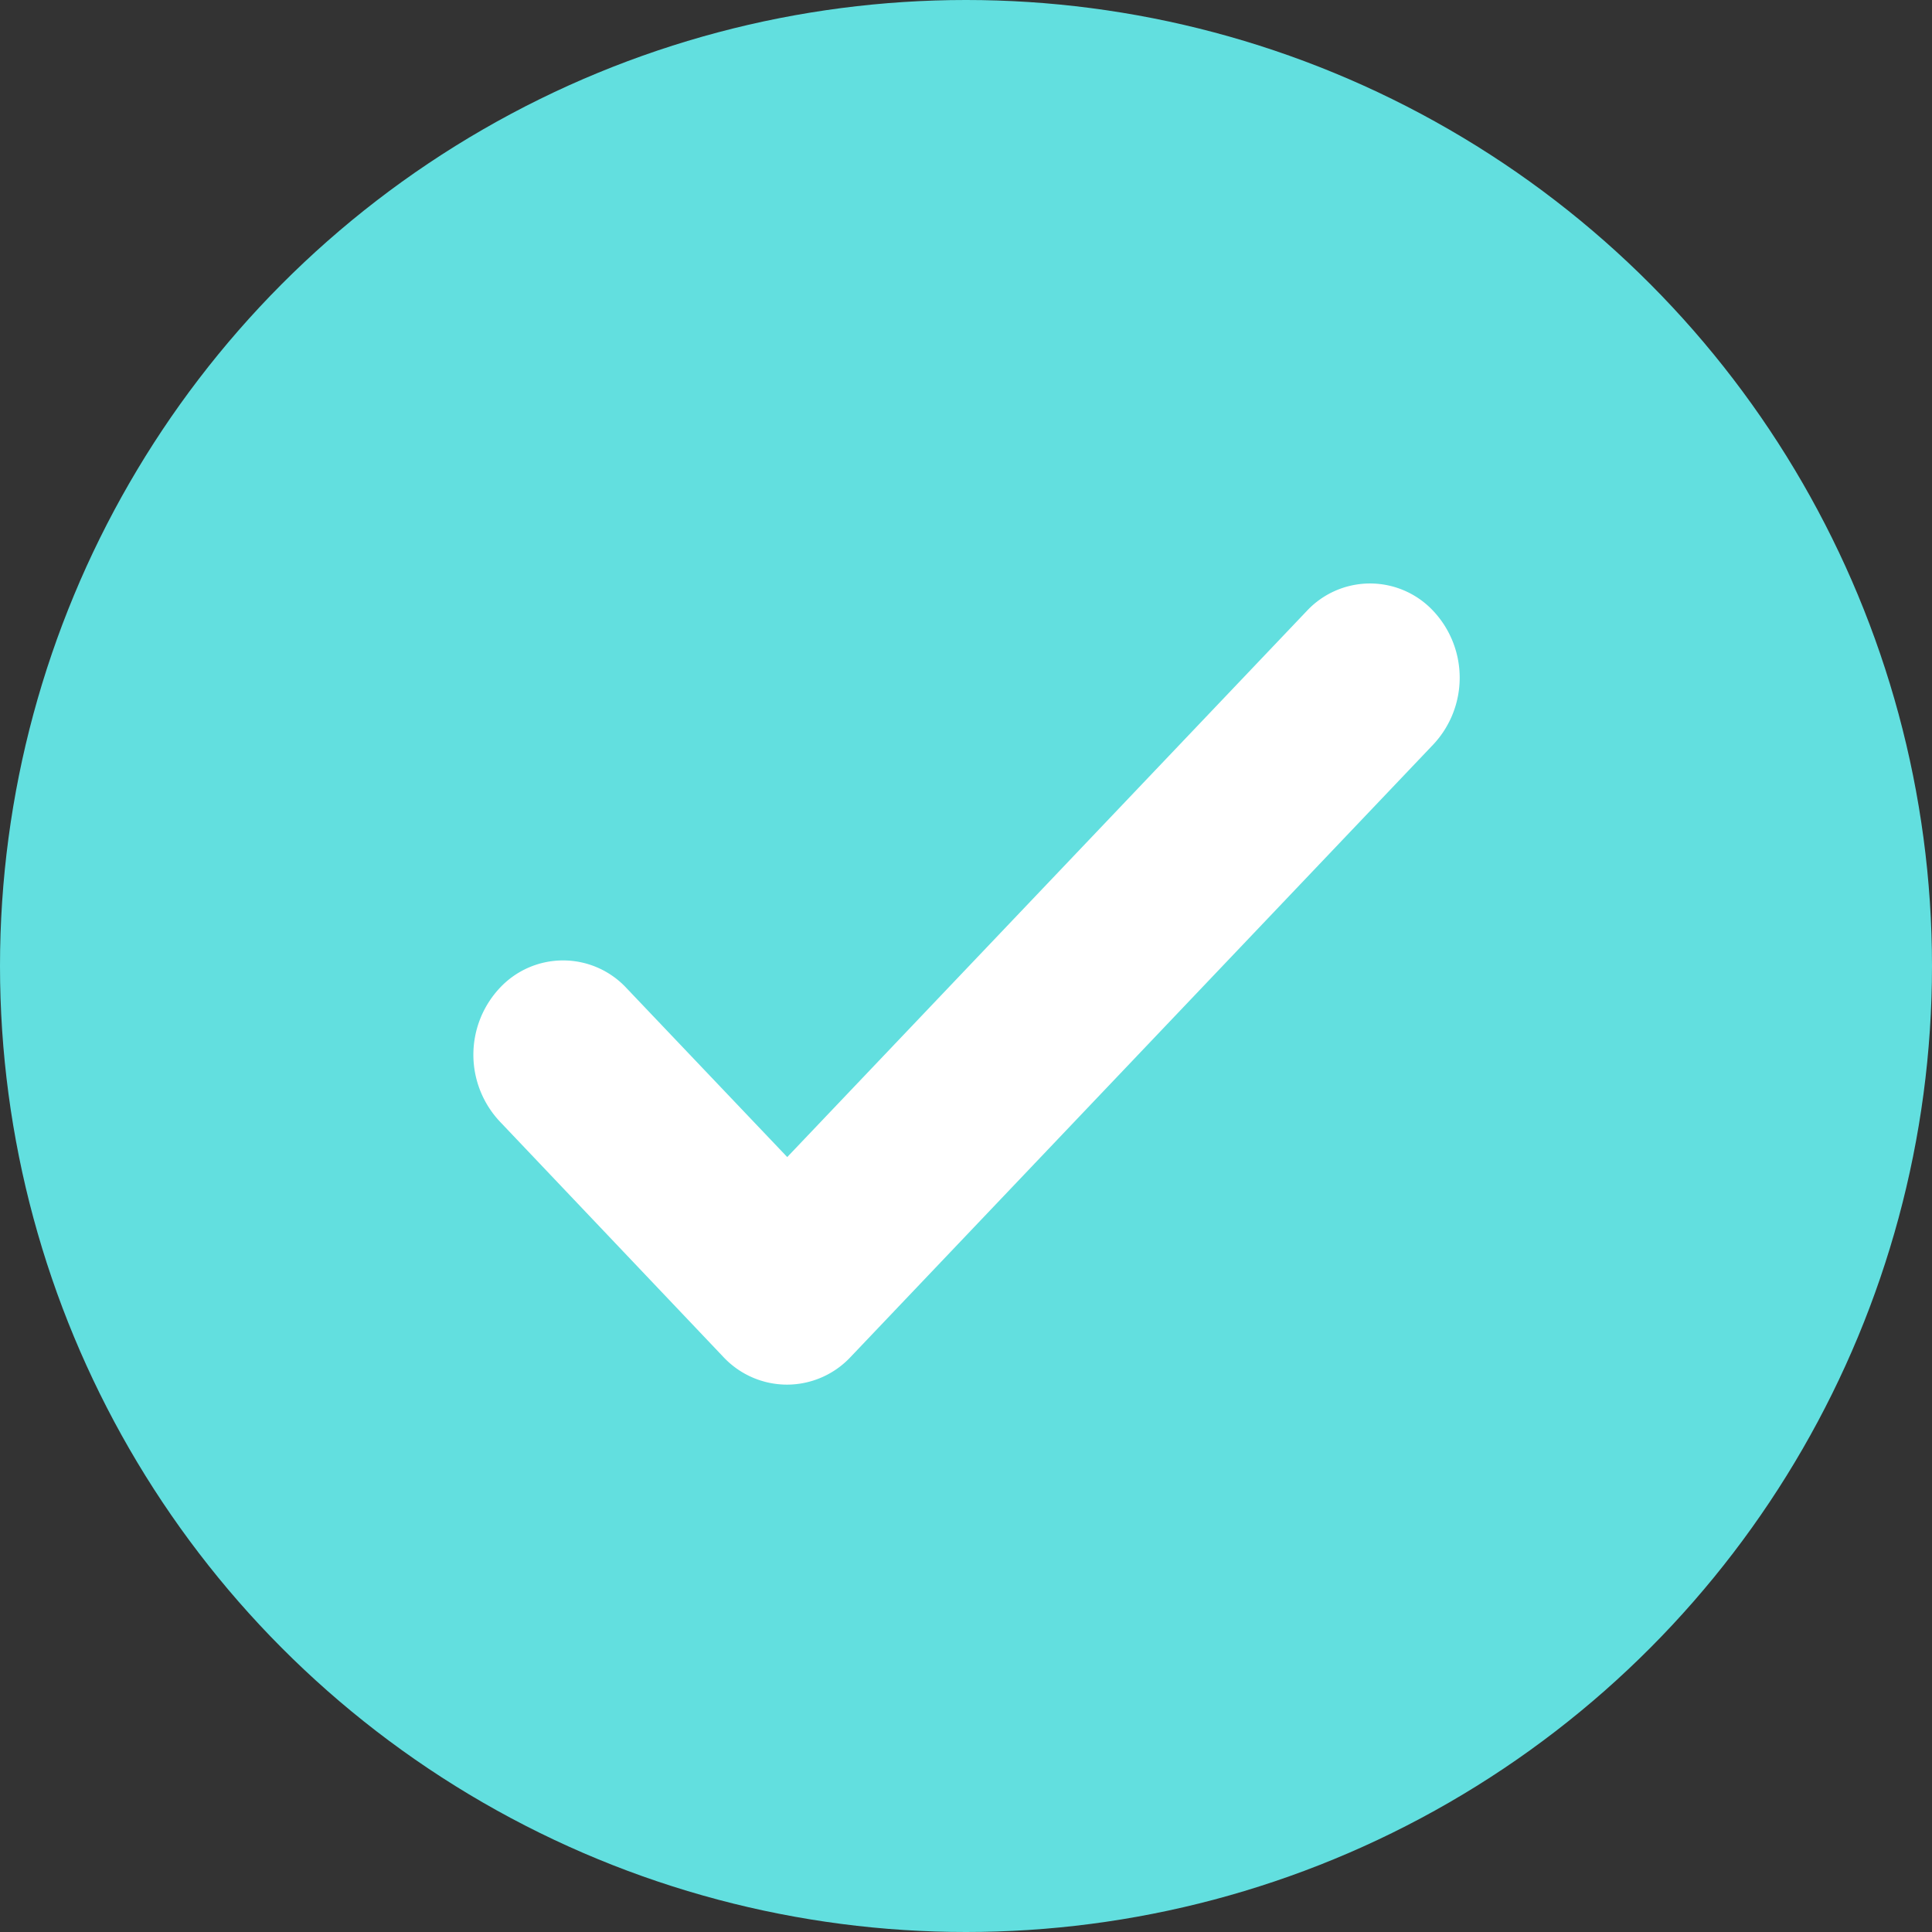
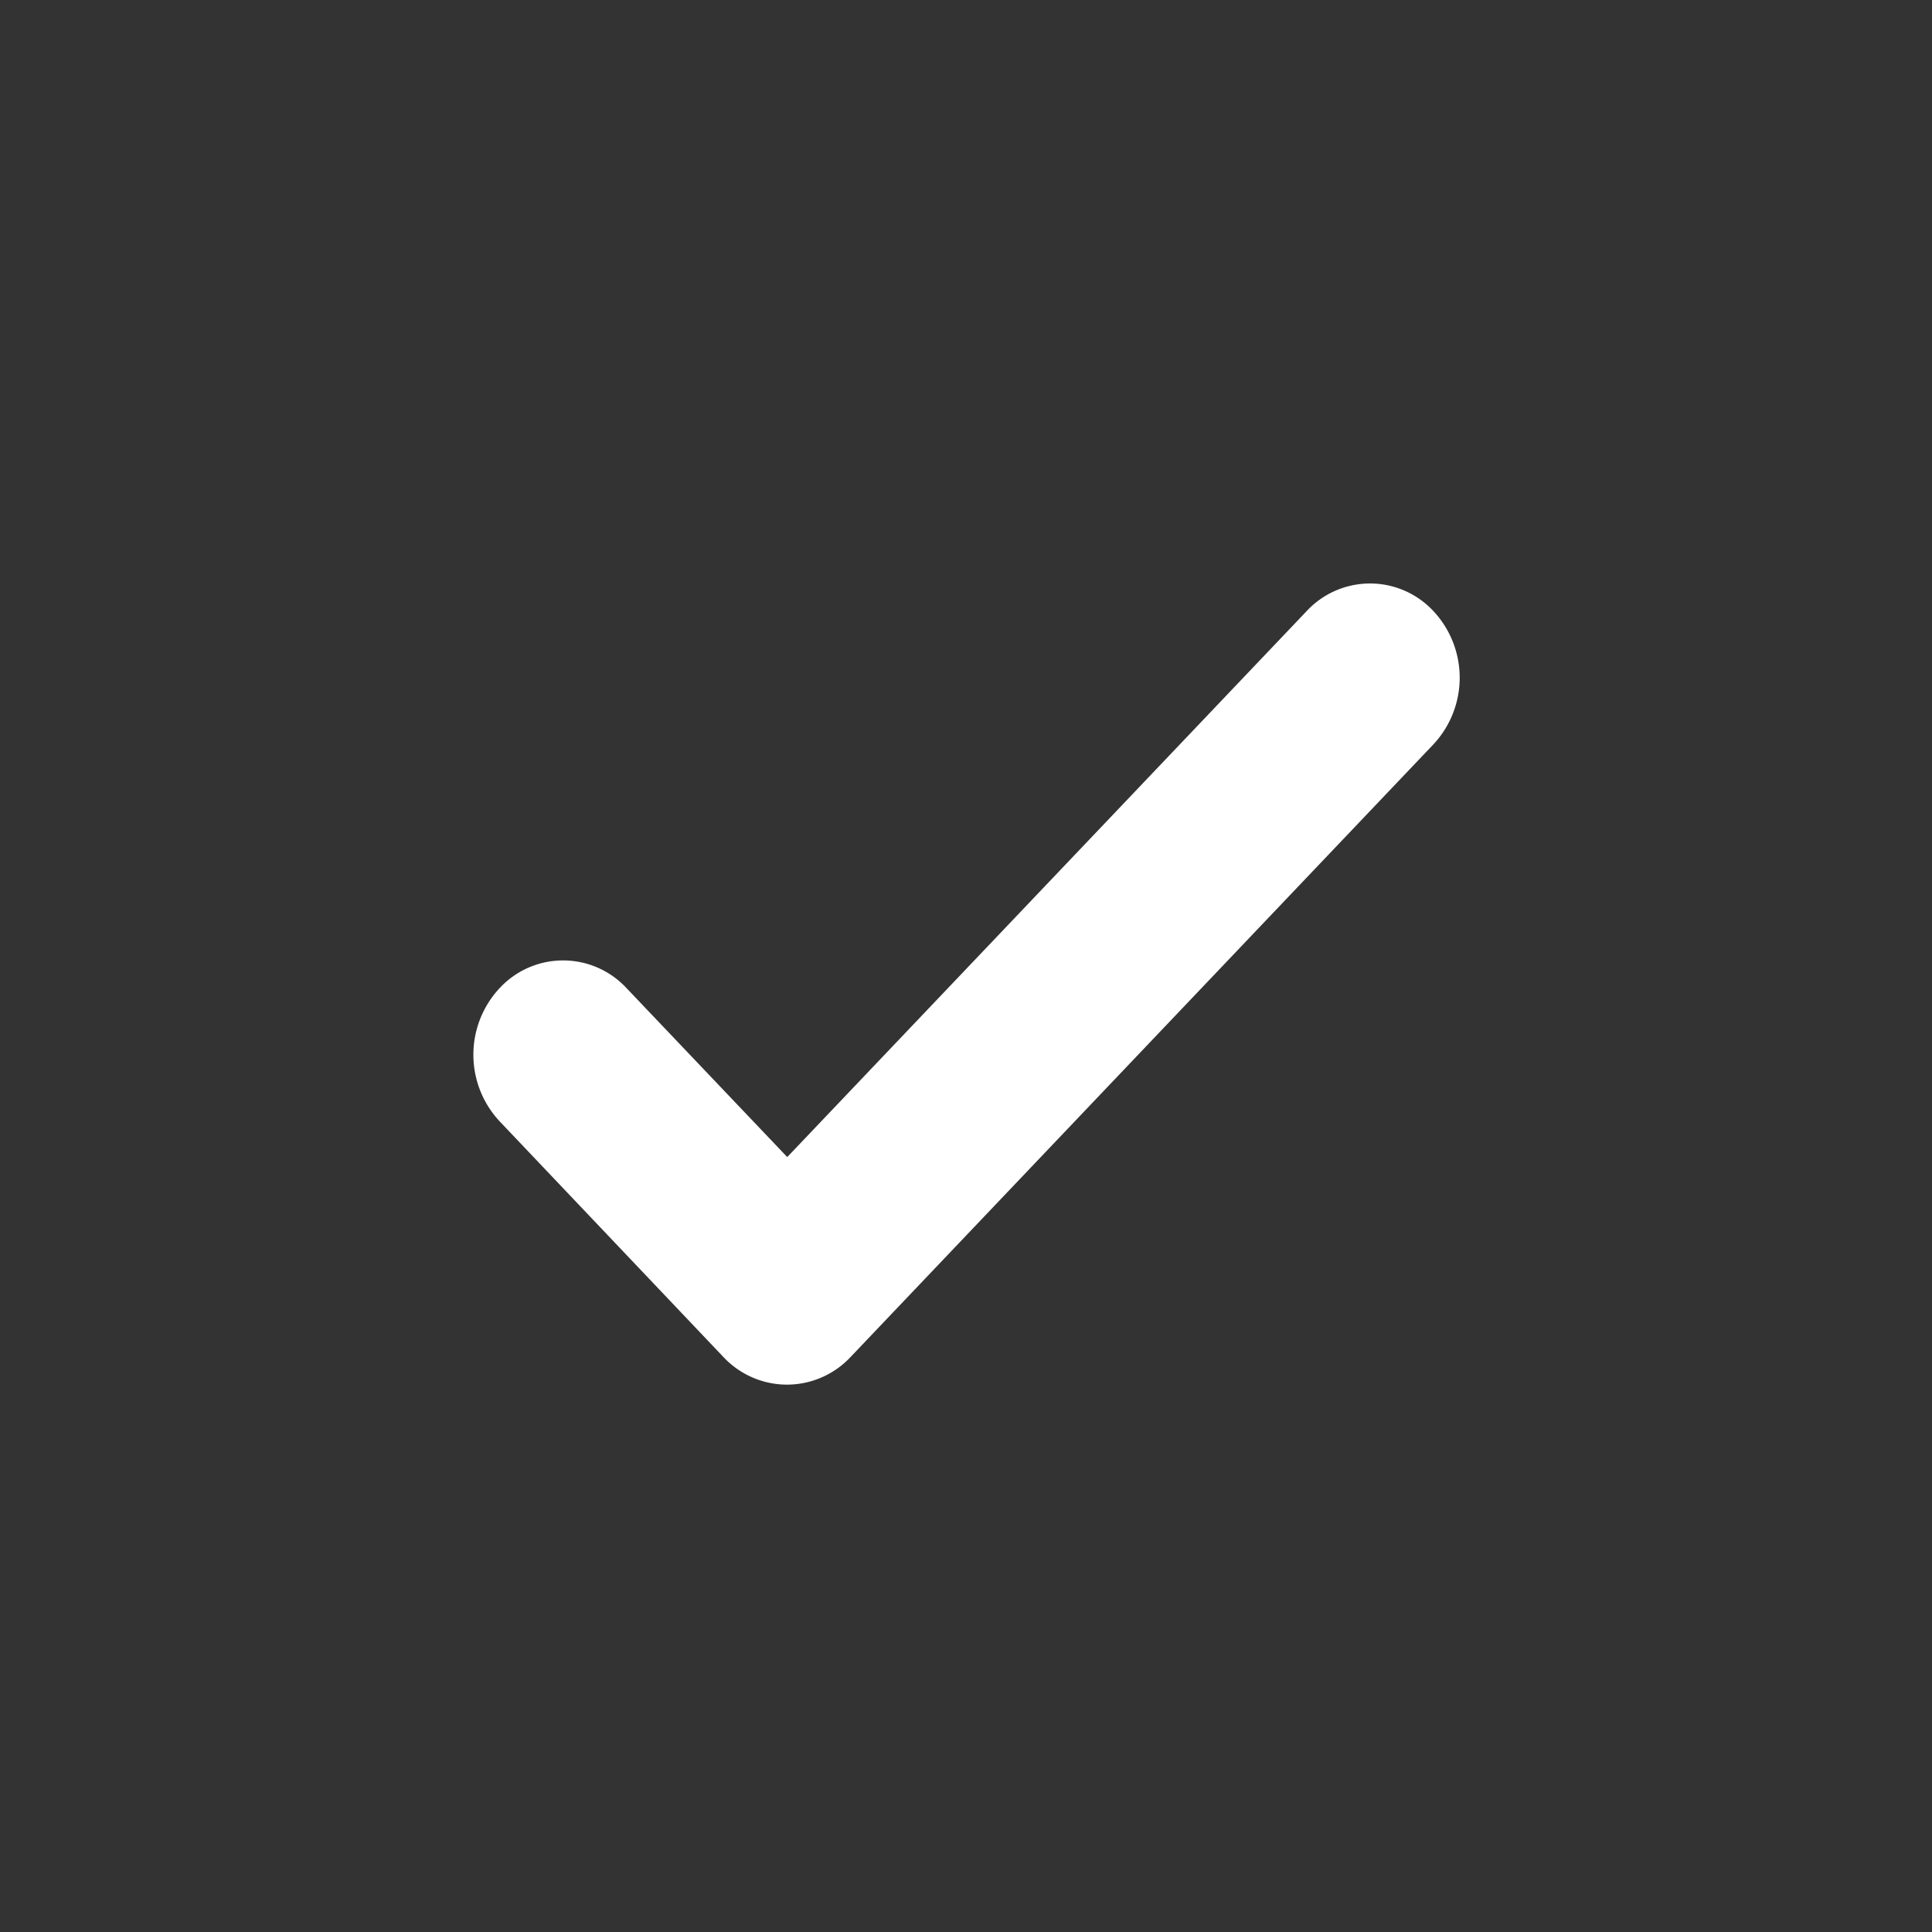
<svg xmlns="http://www.w3.org/2000/svg" width="19" height="19" viewBox="0 0 19 19">
  <rect x="0" y="0" width="19" height="19" fill="#333333" stroke="none" />
  <defs>
    <style>.a{fill:#62dfdf;}.b{fill:#fff;}</style>
  </defs>
-   <circle class="a" cx="9.5" cy="9.5" r="9.5" />
  <path class="b" d="M381.586,387.628a.858.858,0,0,1-.623-.272l-2.2-2.317a.96.96,0,0,1,0-1.311.851.851,0,0,1,1.247,0l1.581,1.662,5.108-5.369a.851.851,0,0,1,1.247,0,.96.96,0,0,1,0,1.31l-5.731,6.024A.858.858,0,0,1,381.586,387.628Z" transform="translate(-373.849 -374.011)" />
</svg>